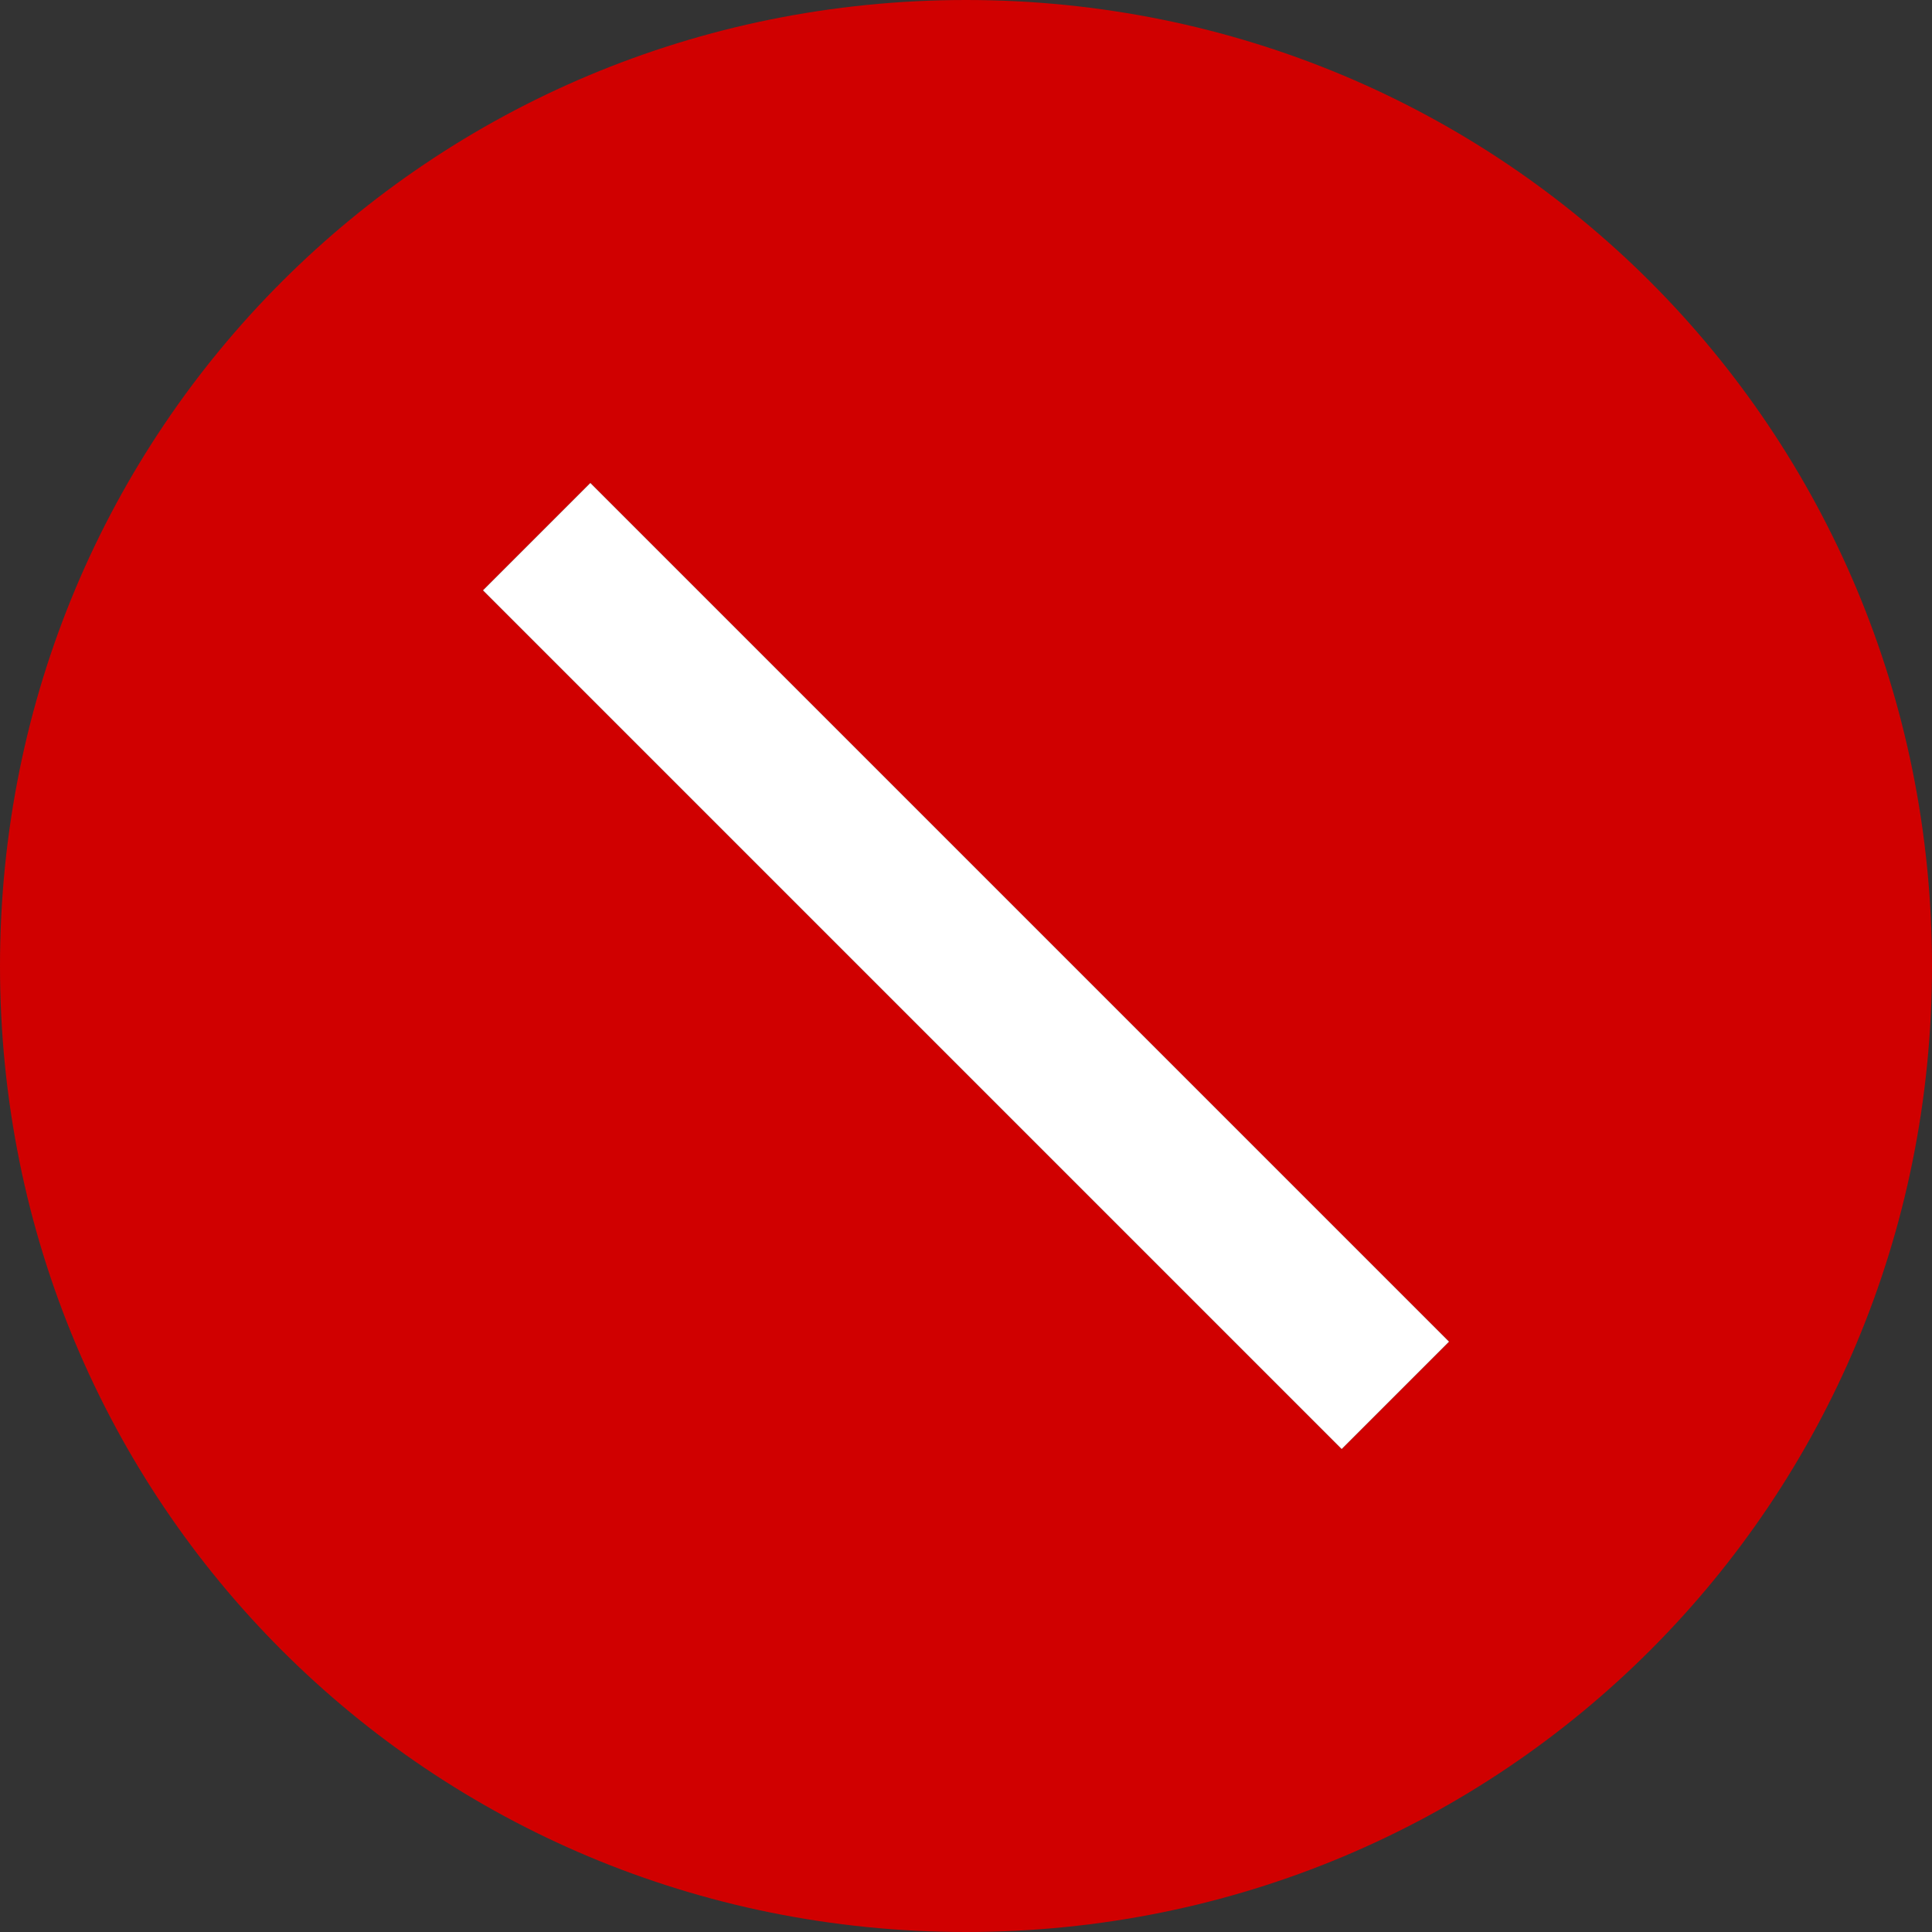
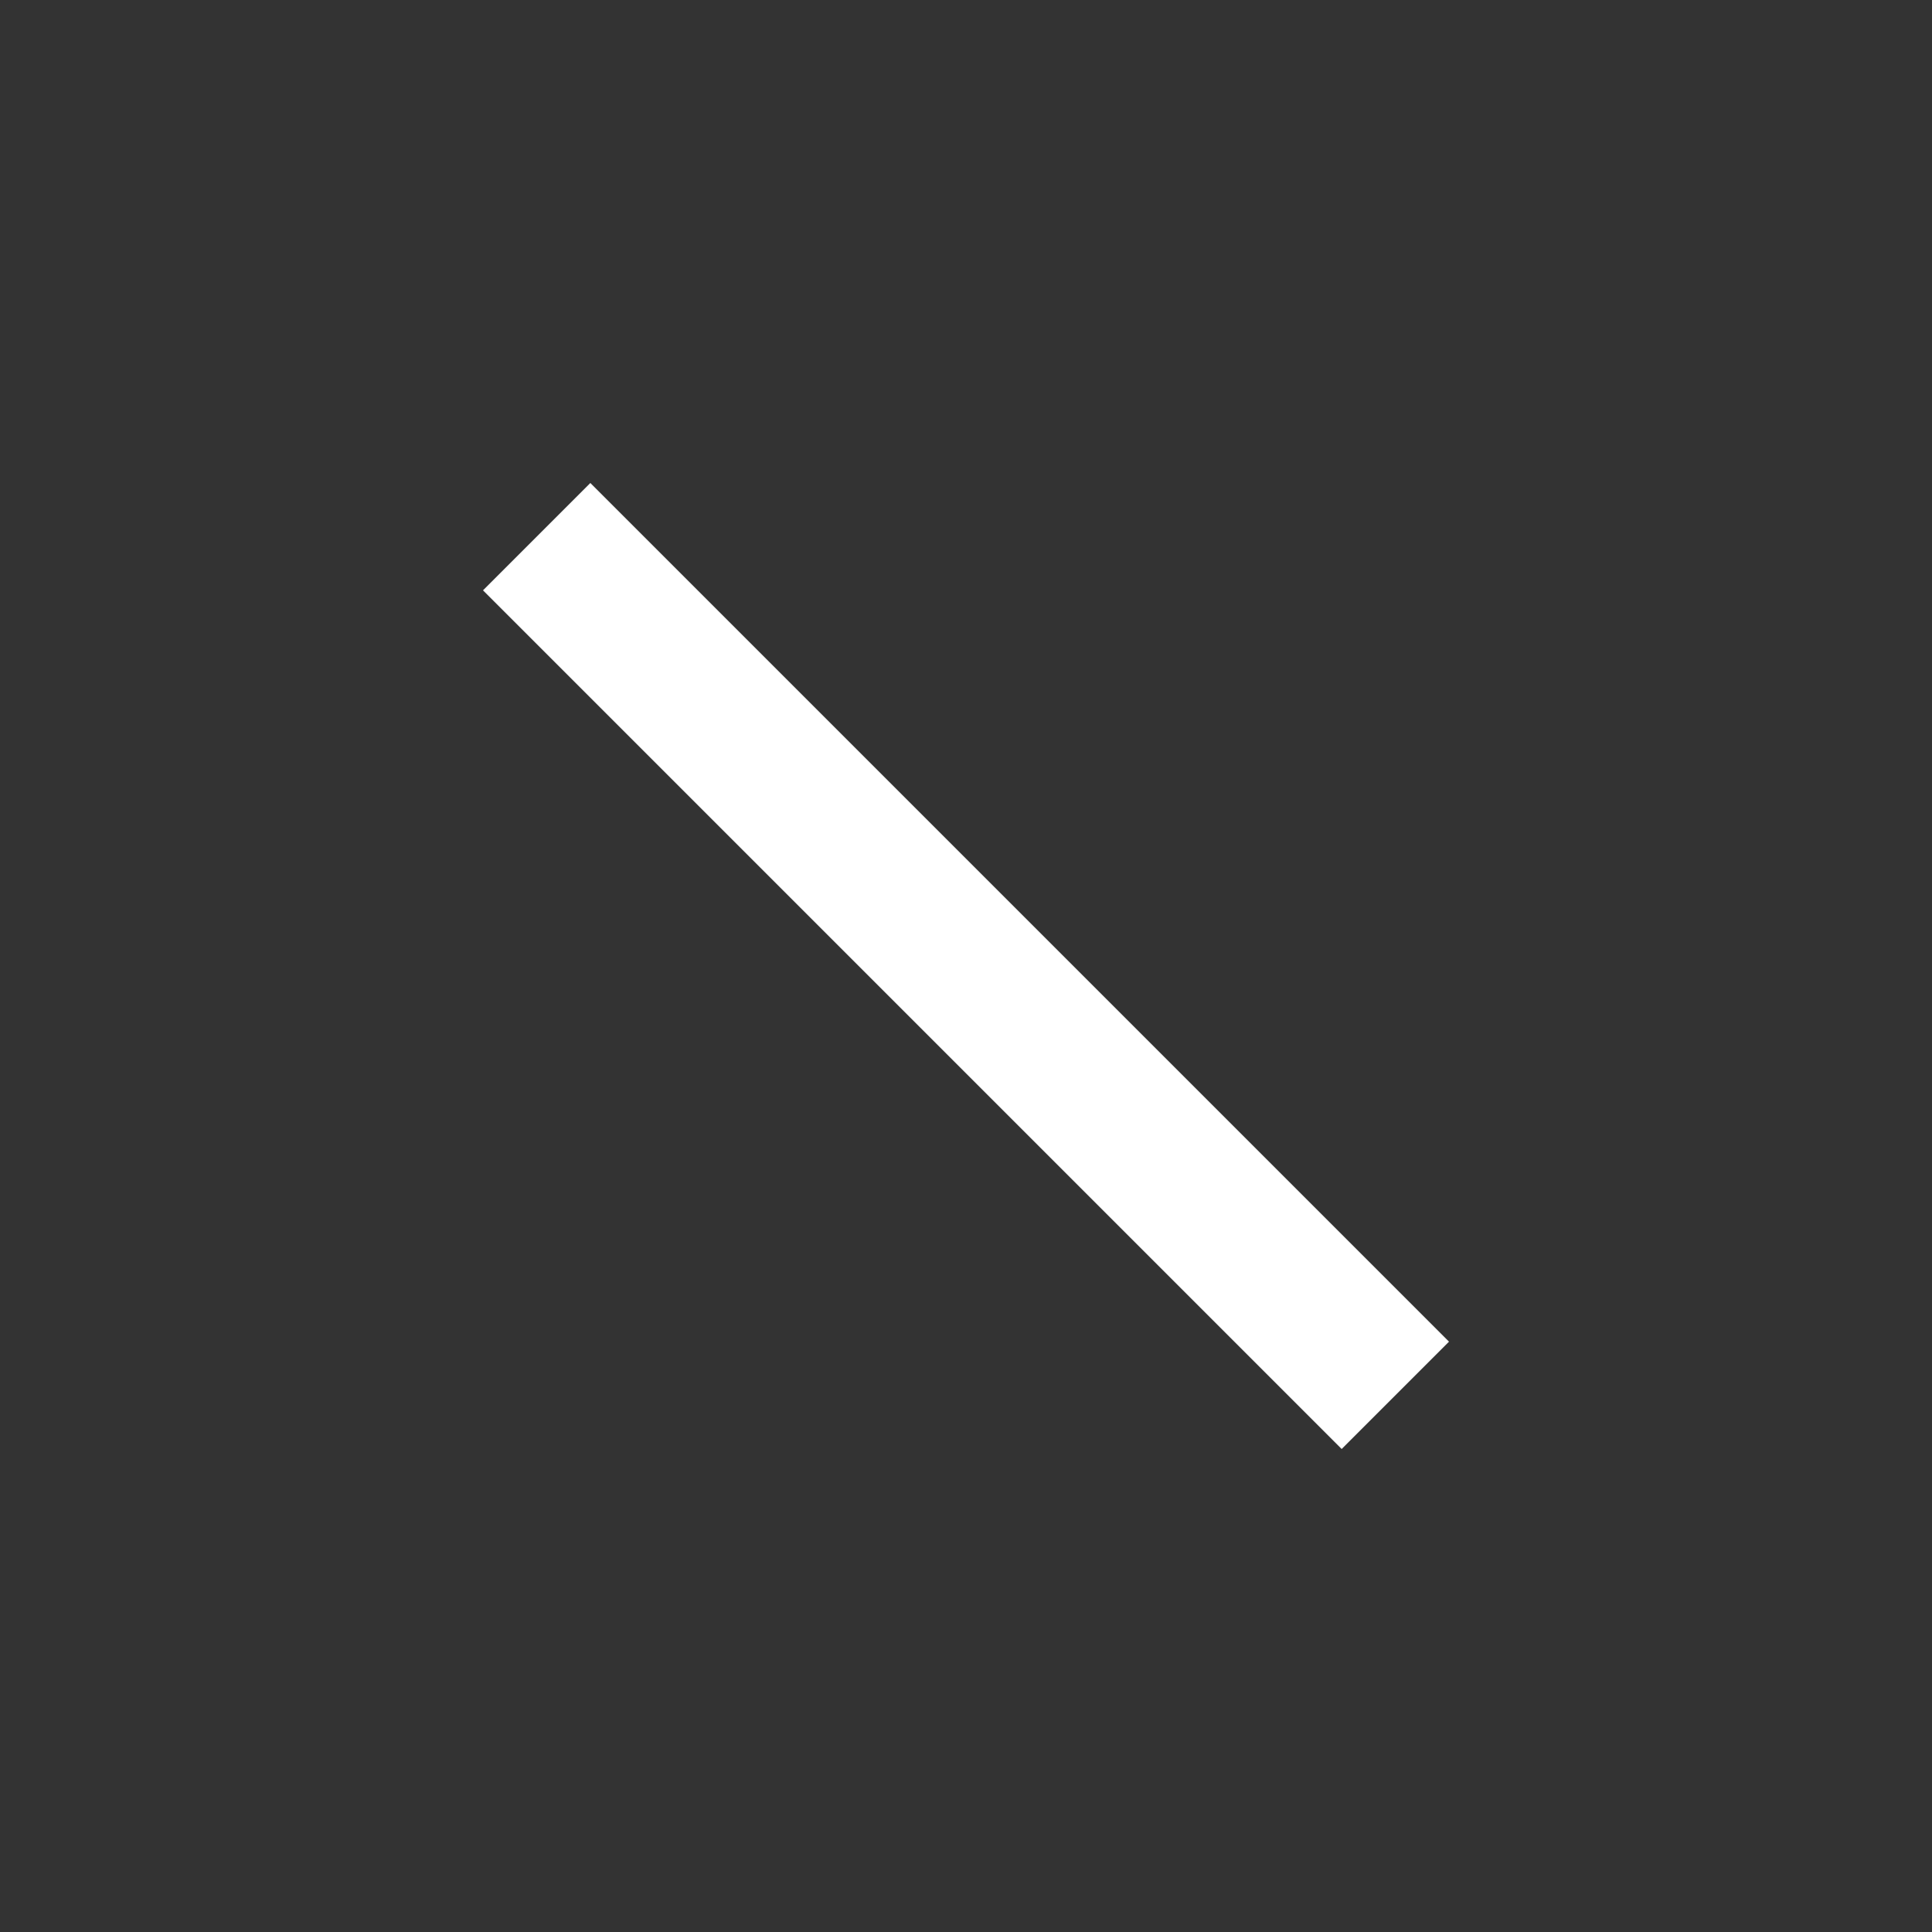
<svg xmlns="http://www.w3.org/2000/svg" width="18px" height="18px" viewBox="0 0 18 18" version="1.1">
  <rect x="0" y="0" width="18" height="18" fill="#333333" stroke="none" />
  <title>435163BD-C31E-46D0-9B8B-91794D91EC21</title>
  <g id="Modals" stroke="none" stroke-width="1" fill="none" fill-rule="evenodd">
    <g id="P-2.2---Log-In---Email-already-exists" transform="translate(-97, -146)">
      <g id="inforamtion-" transform="translate(80, 126)">
        <g id="icon-/-status-/-error-" transform="translate(17, 20)">
-           <path d="M9,0 C4,0 0,4 0,9 C0,14 4,18 9,18 C14,18 18,14 18,9 C18,4 14,0 9,0 Z M12.5,13.5 L4.5,5.5 L5.5,4.5 L13.5,12.5 L12.5,13.5 Z" id="Fill" fill="#D00000" />
          <polygon id="Inner-Fill" fill="#FFFFFF" points="12.5 13.5 4.5 5.5 5.5 4.5 13.5 12.5" />
        </g>
      </g>
    </g>
  </g>
</svg>